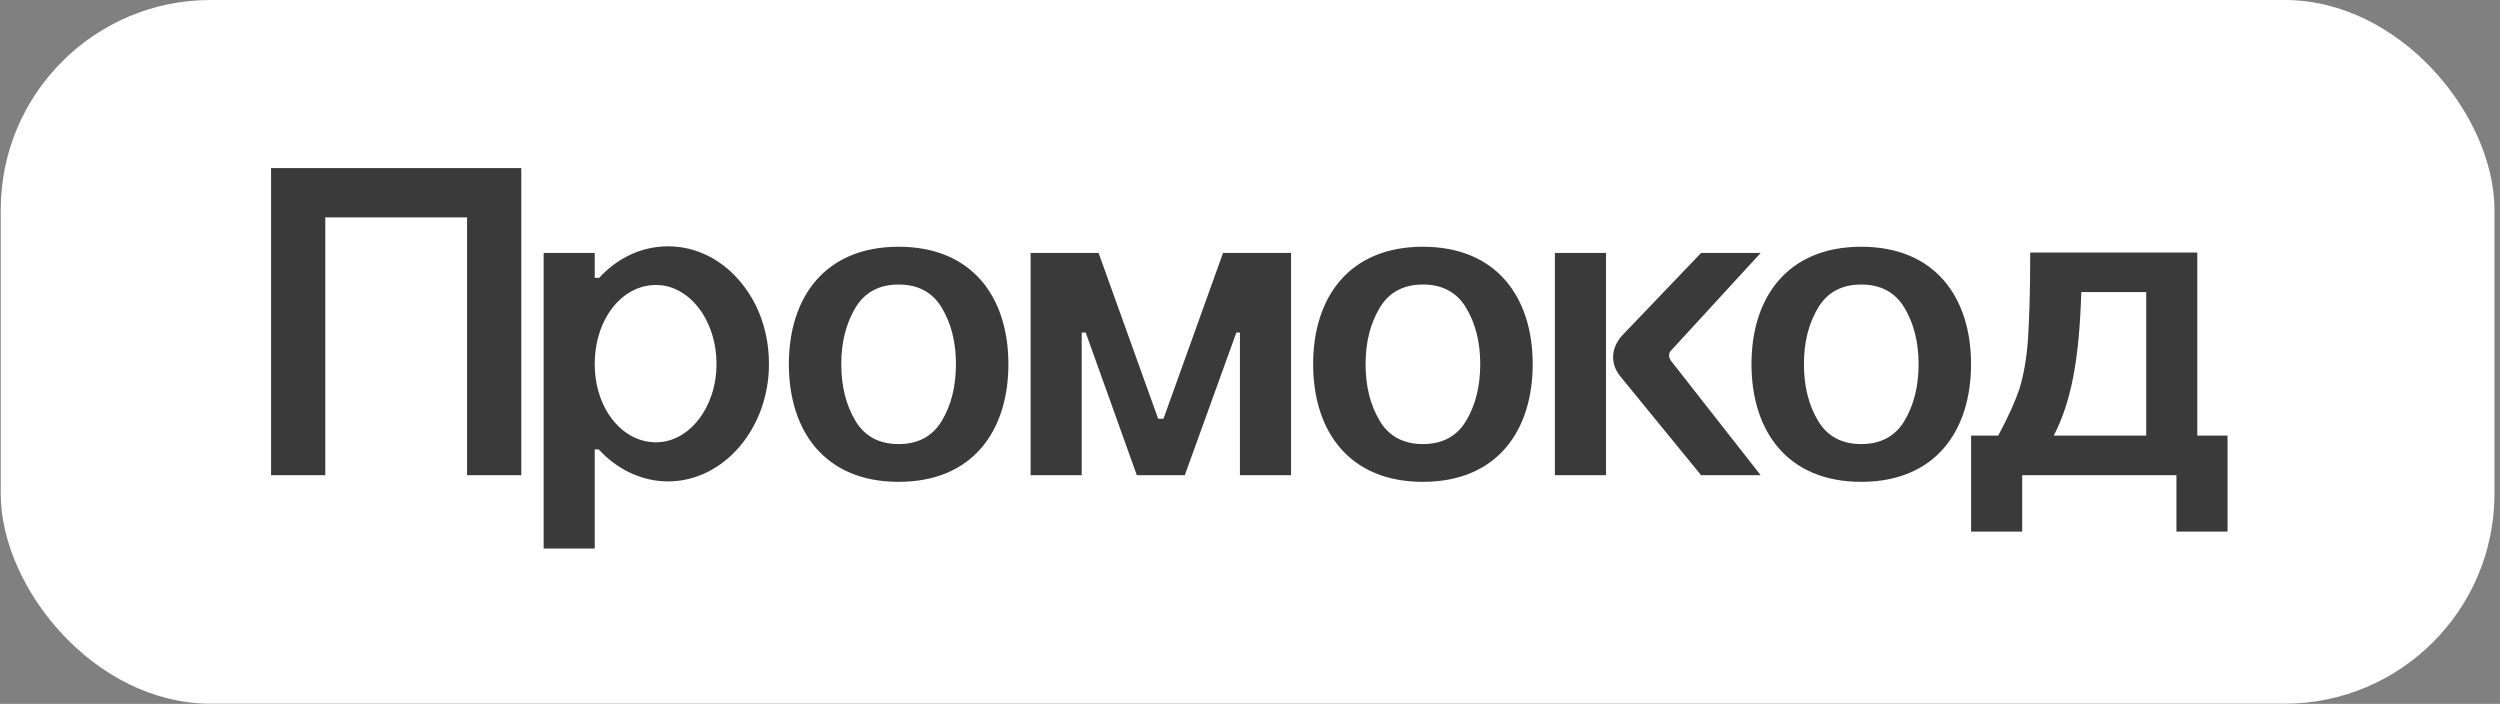
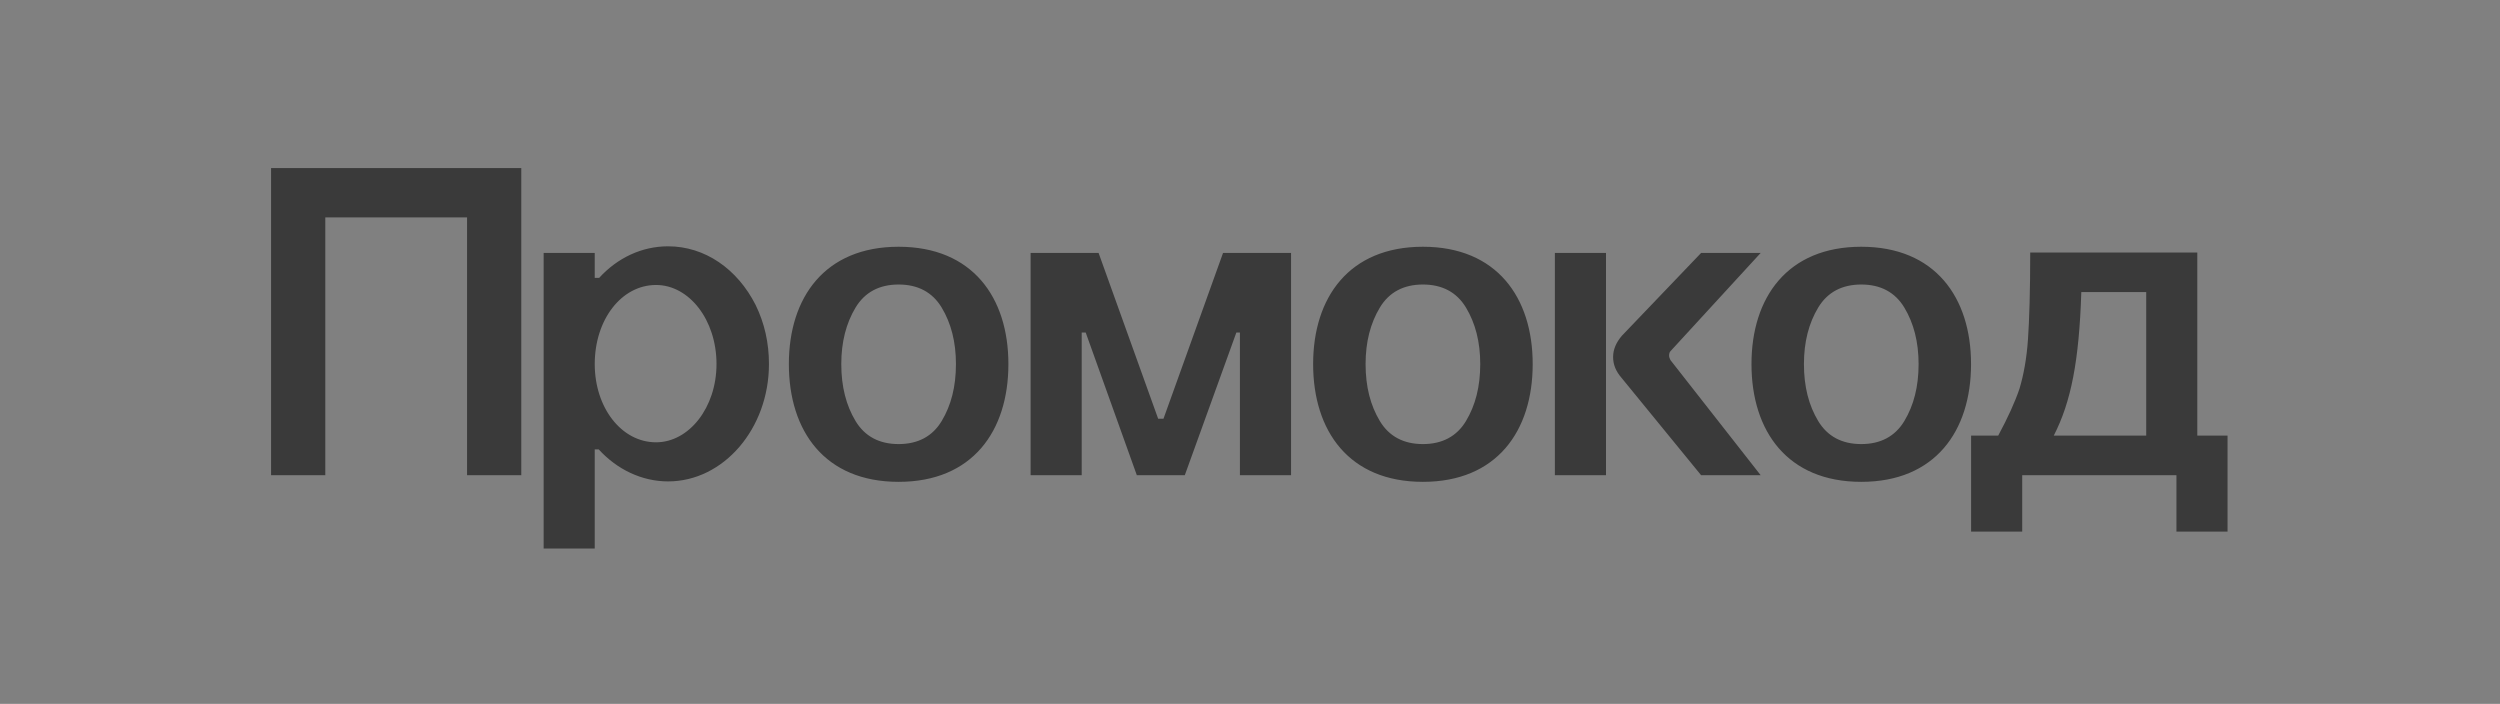
<svg xmlns="http://www.w3.org/2000/svg" width="103" height="29" viewBox="0 0 103 29" fill="none">
  <rect x="0" y="0" width="103" height="29" fill="#808080" stroke="none" />
-   <rect x="0.03" width="102.742" height="28.992" rx="8.647" fill="white" />
  <path d="M11.168 19.578V6.925H21.477V19.578H19.243V8.958H13.402V19.578H11.168ZM22.398 10.422H24.503V11.448H24.686C25.437 10.624 26.444 10.148 27.525 10.148C29.044 10.148 30.381 11.082 31.132 12.565C31.498 13.316 31.681 14.121 31.681 15C31.681 17.655 29.813 19.834 27.525 19.834C26.444 19.834 25.419 19.34 24.668 18.516H24.503V22.599H22.398V10.422ZM24.503 15C24.503 16.794 25.602 18.223 27.03 18.223C28.385 18.223 29.52 16.794 29.52 15C29.52 13.169 28.385 11.741 27.03 11.741C25.602 11.741 24.503 13.169 24.503 15ZM32.501 15C32.501 12.253 33.984 10.166 37.023 10.166C40.063 10.166 41.546 12.253 41.546 15C41.546 17.765 40.063 19.852 37.023 19.852C33.984 19.852 32.501 17.765 32.501 15ZM34.661 15C34.661 15.934 34.863 16.703 35.247 17.344C35.632 17.985 36.236 18.296 37.023 18.296C37.811 18.296 38.415 17.985 38.799 17.344C39.184 16.703 39.385 15.934 39.385 15C39.385 14.085 39.184 13.316 38.799 12.675C38.415 12.034 37.811 11.722 37.023 11.722C36.236 11.722 35.632 12.034 35.247 12.675C34.863 13.316 34.661 14.085 34.661 15ZM44.566 19.578H42.461V10.422H45.262L47.716 17.252H47.935L50.389 10.422H53.191V19.578H51.085V13.7H50.938L48.814 19.578H46.837L44.731 13.7H44.566V19.578ZM54.101 15C54.101 12.253 55.584 10.166 58.624 10.166C61.663 10.166 63.147 12.253 63.147 15C63.147 17.765 61.663 19.852 58.624 19.852C55.584 19.852 54.101 17.765 54.101 15ZM56.262 15C56.262 15.934 56.463 16.703 56.848 17.344C57.232 17.985 57.837 18.296 58.624 18.296C59.411 18.296 60.016 17.985 60.4 17.344C60.785 16.703 60.986 15.934 60.986 15C60.986 14.085 60.785 13.316 60.4 12.675C60.016 12.034 59.411 11.722 58.624 11.722C57.837 11.722 57.232 12.034 56.848 12.675C56.463 13.316 56.262 14.085 56.262 15ZM64.061 19.578V10.422H66.167V19.578H64.061ZM70.085 19.578L66.808 15.568C66.57 15.293 66.46 15.018 66.46 14.707C66.46 14.396 66.588 14.103 66.826 13.828L70.085 10.422H72.539L68.84 14.451C68.785 14.506 68.767 14.561 68.767 14.652C68.767 14.707 68.785 14.762 68.822 14.835L72.539 19.578H70.085ZM72.161 15C72.161 12.253 73.644 10.166 76.684 10.166C79.724 10.166 81.207 12.253 81.207 15C81.207 17.765 79.724 19.852 76.684 19.852C73.644 19.852 72.161 17.765 72.161 15ZM74.322 15C74.322 15.934 74.523 16.703 74.908 17.344C75.293 17.985 75.897 18.296 76.684 18.296C77.471 18.296 78.076 17.985 78.46 17.344C78.845 16.703 79.046 15.934 79.046 15C79.046 14.085 78.845 13.316 78.46 12.675C78.076 12.034 77.471 11.722 76.684 11.722C75.897 11.722 75.293 12.034 74.908 12.675C74.523 13.316 74.322 14.085 74.322 15ZM90.529 10.404V17.948H91.775V21.903H89.669V19.578H83.315V21.903H81.209V17.948H82.326C82.729 17.197 83.022 16.556 83.205 16.007C83.37 15.458 83.498 14.78 83.553 13.975C83.608 13.169 83.645 11.979 83.645 10.404H90.529ZM84.615 17.948H88.424V12.034H85.75C85.659 14.872 85.329 16.556 84.615 17.948Z" fill="#3A3A3A" />
</svg>